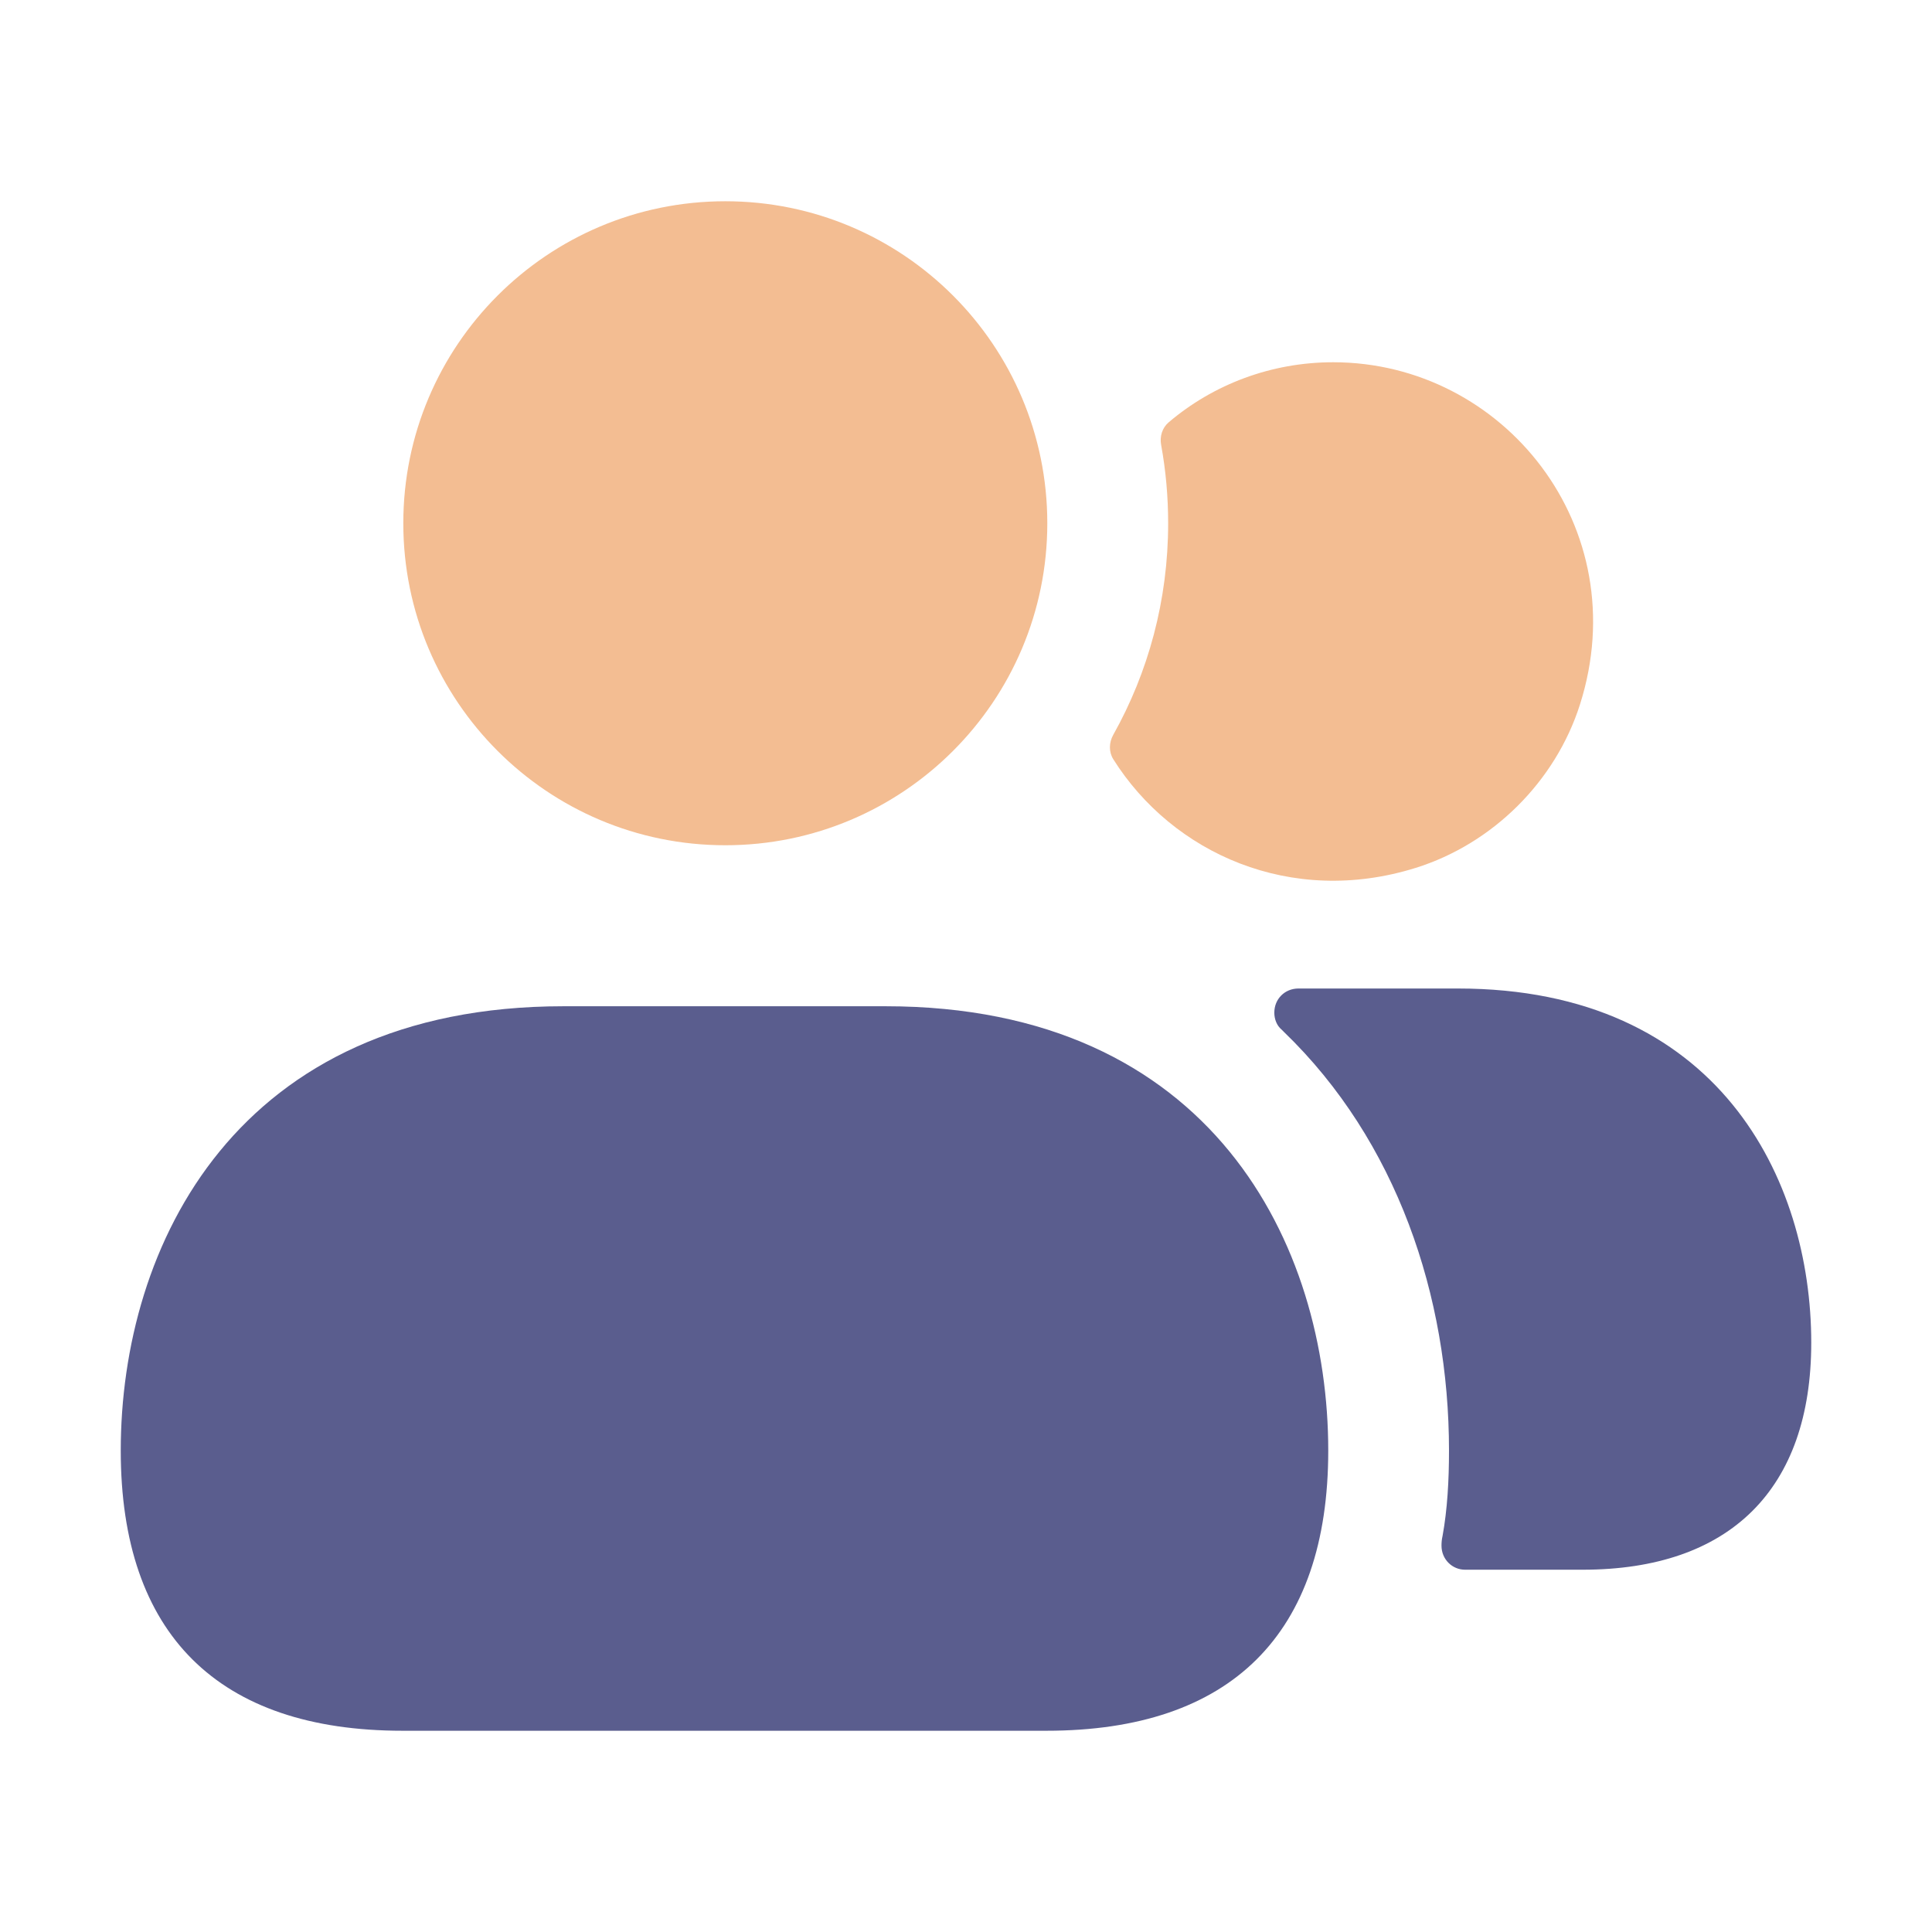
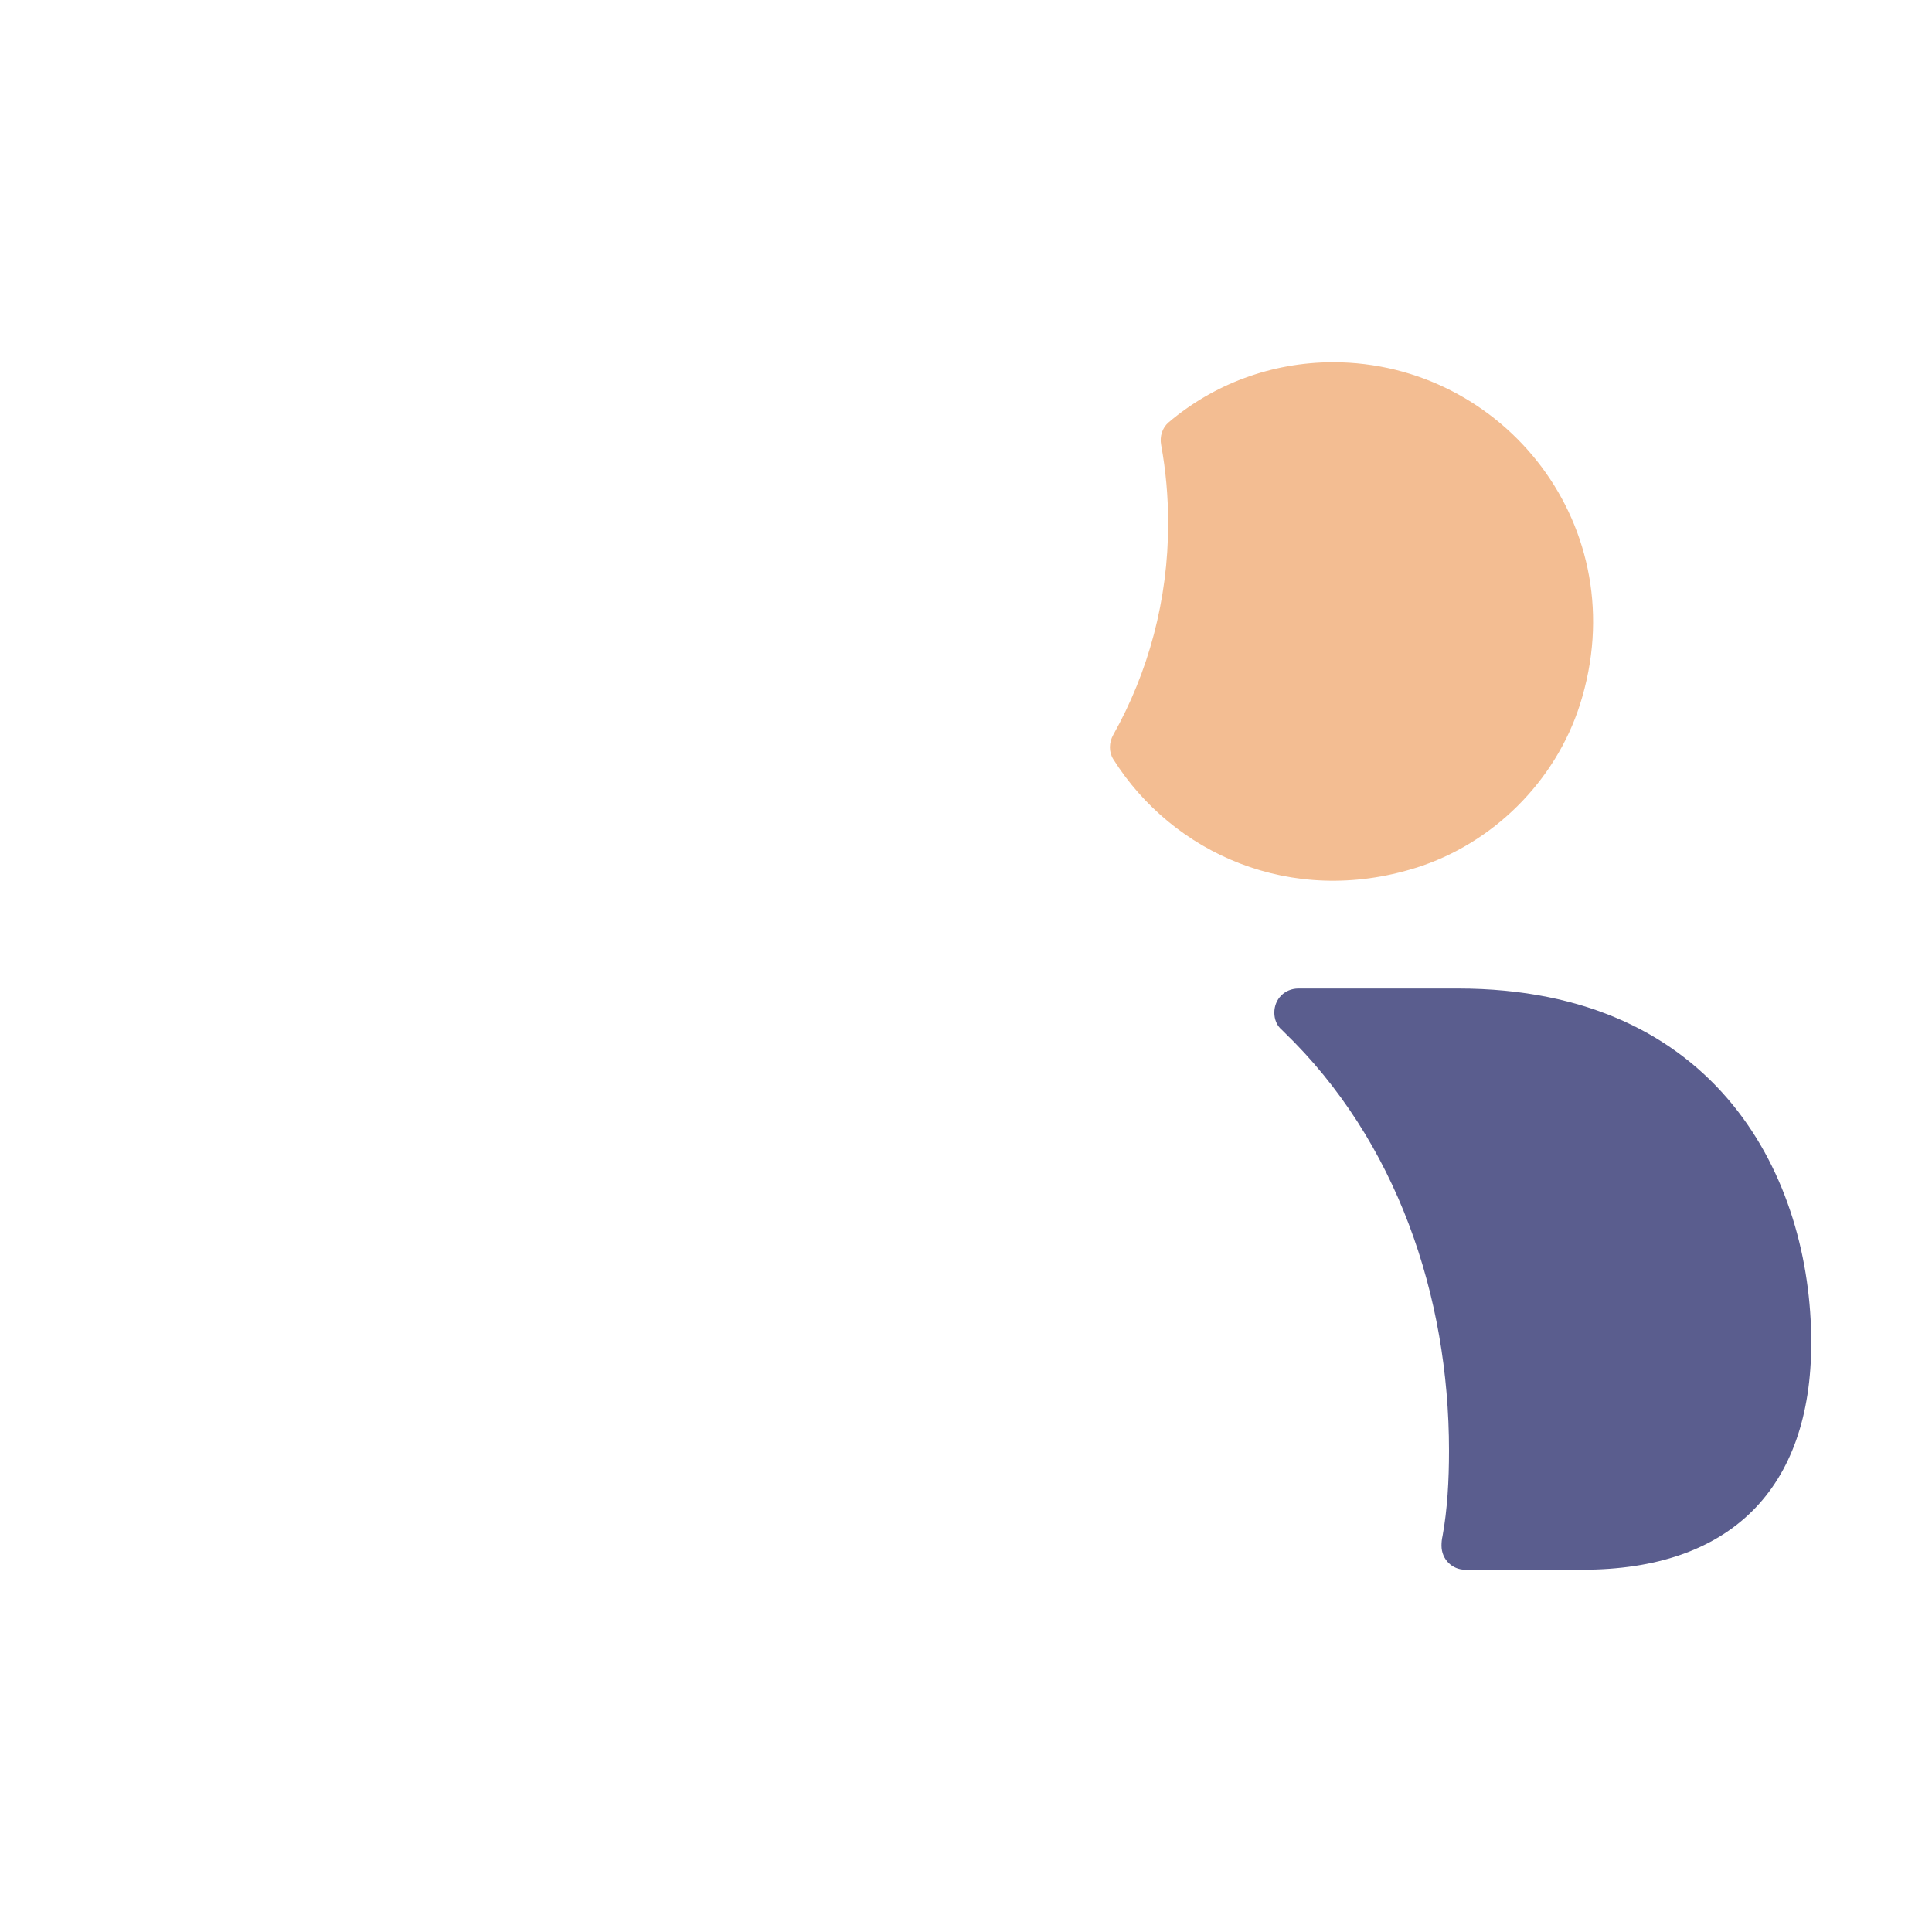
<svg xmlns="http://www.w3.org/2000/svg" width="60" height="60" viewBox="0 0 60 60" fill="none">
  <path d="M49.067 21.88C48.307 24.267 46.358 26.205 43.965 26.953C40.095 28.163 36.415 26.503 34.575 23.58C34.43 23.35 34.44 23.06 34.572 22.823C35.66 20.883 36.278 18.642 36.278 16.25C36.278 15.42 36.205 14.61 36.06 13.817C36.012 13.557 36.092 13.287 36.295 13.115C37.682 11.937 39.478 11.25 41.403 11.25C46.693 11.25 50.817 16.377 49.067 21.88Z" fill="#F3BD92" />
  <path d="M56.25 41.699C56.25 46.249 53.725 48.749 49.15 48.749H45.5C45.1 48.749 44.767 48.427 44.767 48.002C44.767 47.902 44.775 47.809 44.8 47.699C44.95 46.874 45 45.974 45 45.049C45 40.249 43.375 35.424 39.875 32.049C39.85 32.024 39.825 31.999 39.8 31.974C39.65 31.849 39.575 31.649 39.575 31.449C39.575 31.024 39.9 30.699 40.325 30.699H45.275C53.375 30.699 56.25 36.624 56.25 41.699Z" fill="#5A5D8E" />
-   <path d="M22.525 26.25C28.048 26.25 32.525 21.773 32.525 16.25C32.525 10.727 28.048 6.25 22.525 6.25C17.002 6.25 12.525 10.727 12.525 16.25C12.525 21.773 17.002 26.25 22.525 26.25Z" fill="#F3BD92" />
-   <path d="M41.25 45.05C41.25 50.75 38.225 53.75 32.5 53.75H12.5C6.775 53.75 3.75 50.75 3.75 45.05C3.75 38.675 7.35 31.25 17.5 31.25H27.5C37.65 31.25 41.25 38.675 41.25 45.05Z" fill="#5A5D8E" />
</svg>